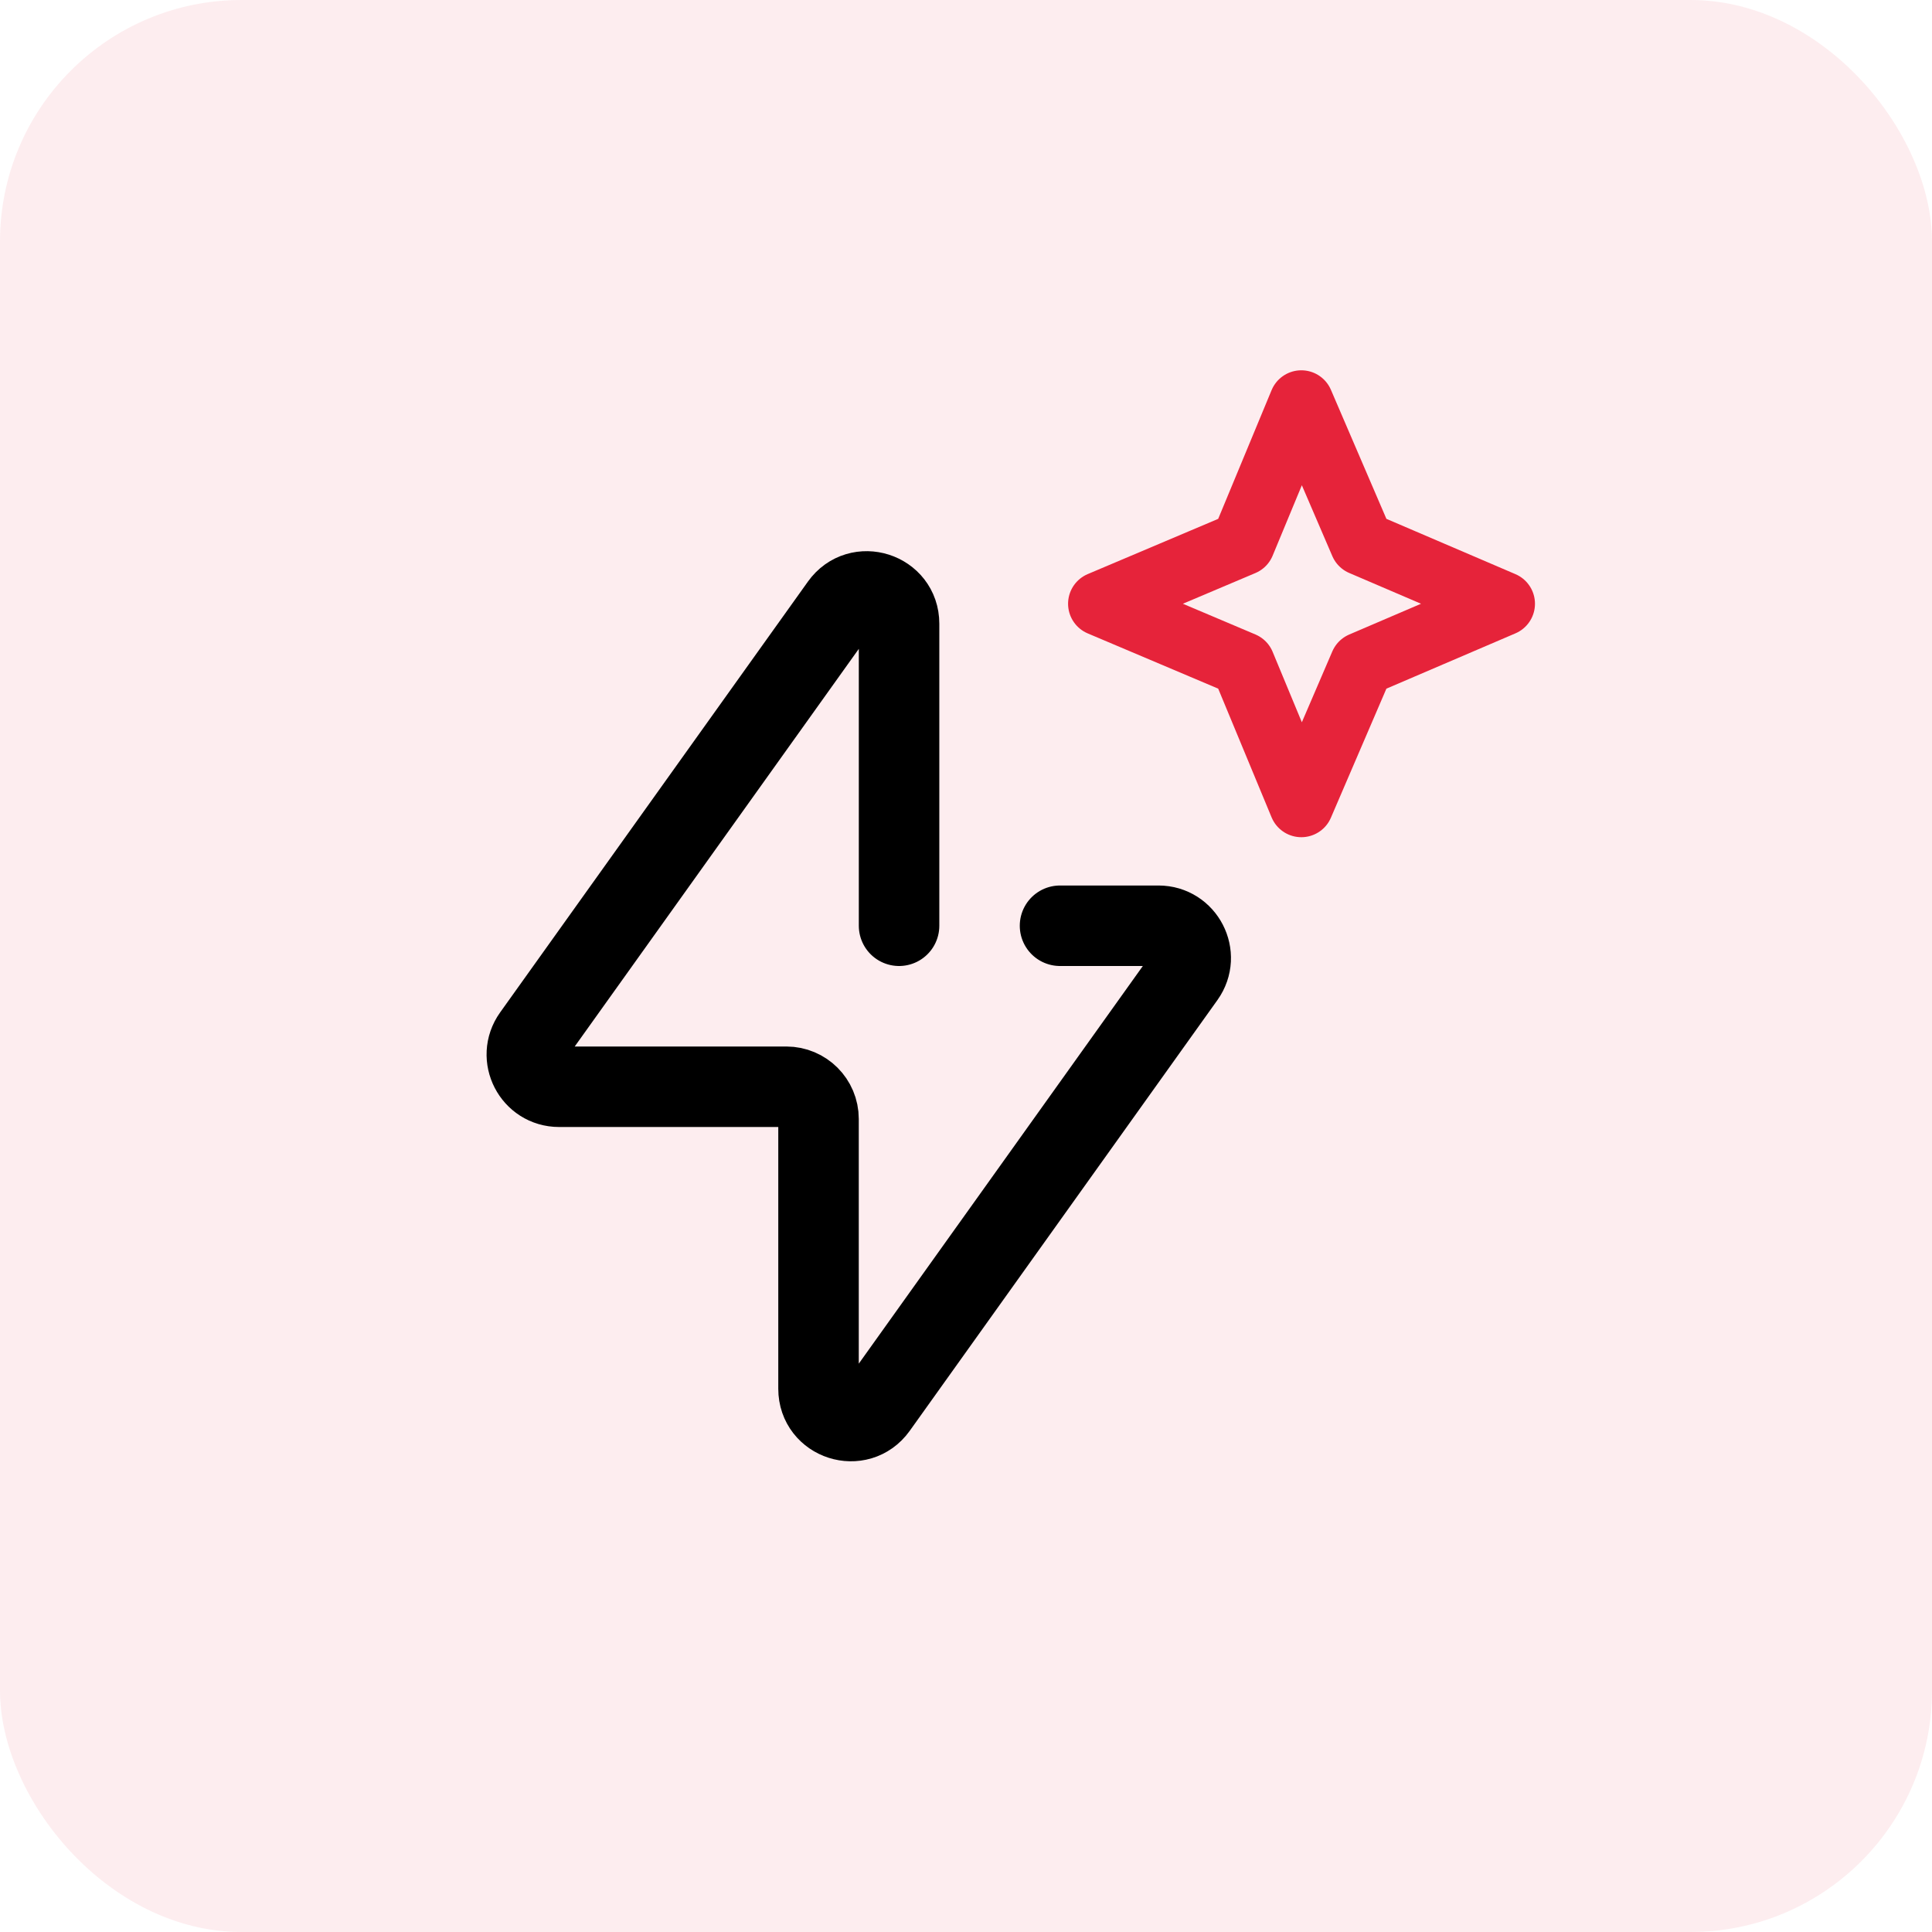
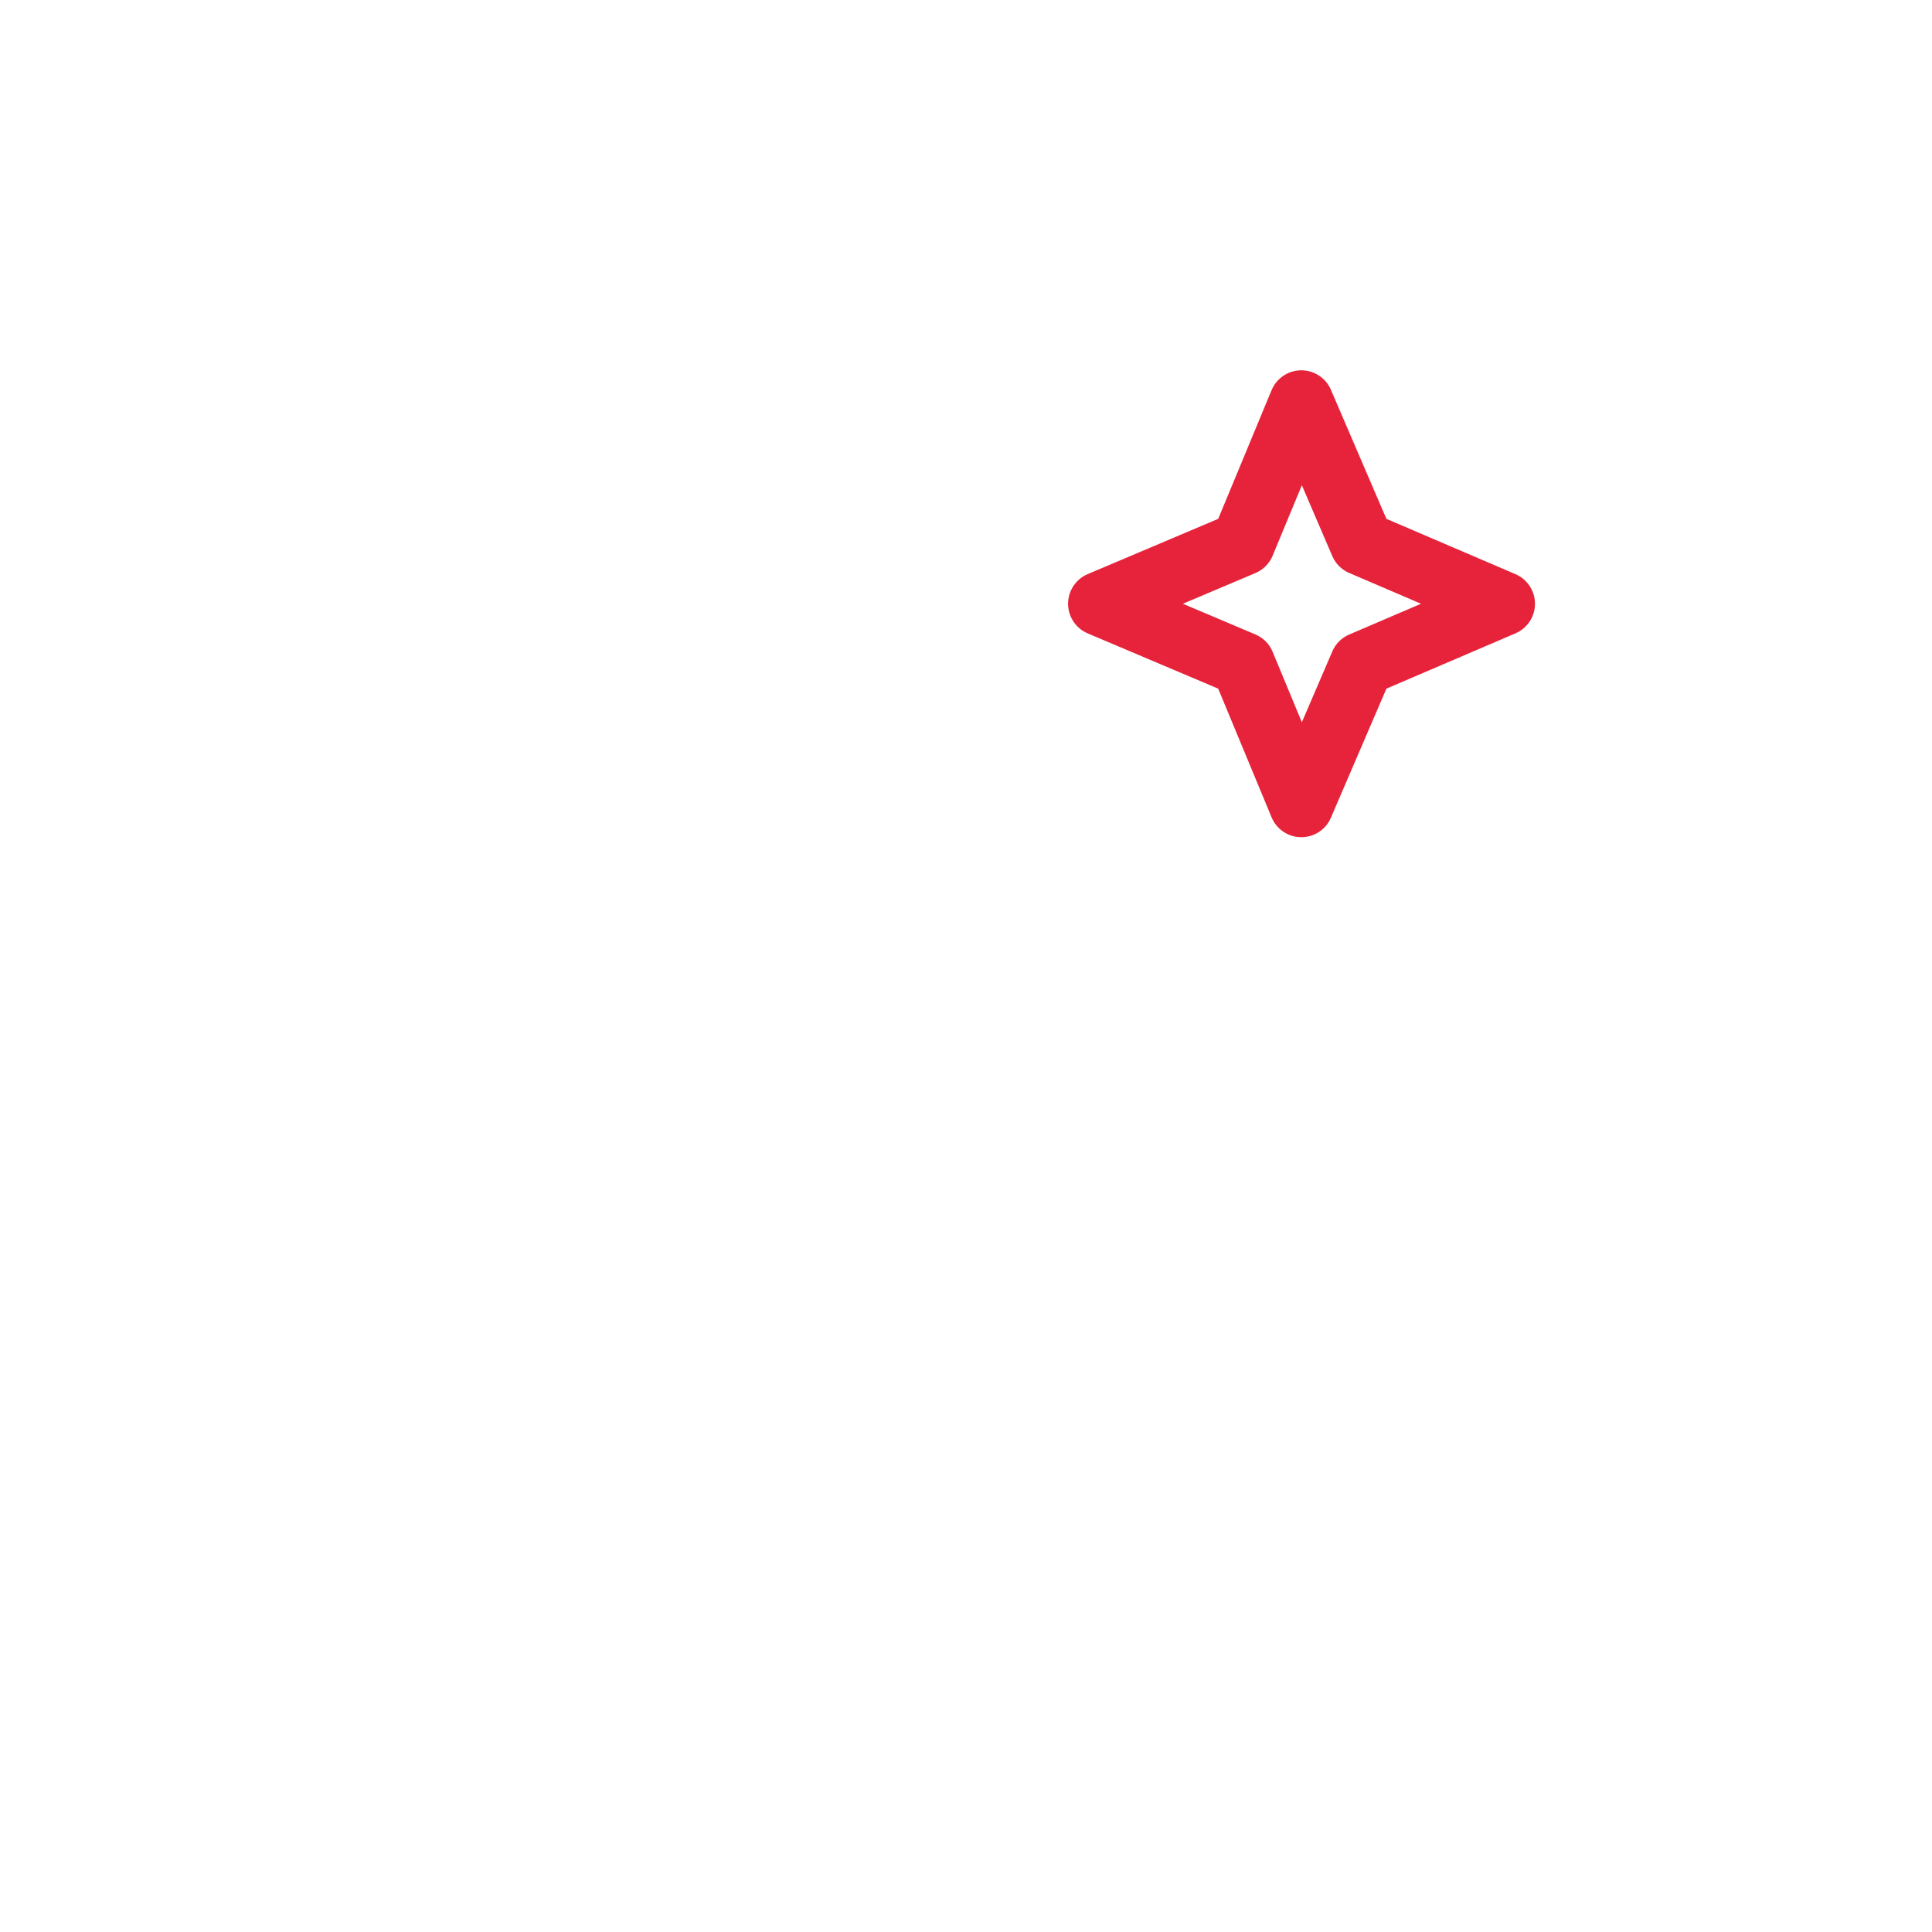
<svg xmlns="http://www.w3.org/2000/svg" width="48" height="48" viewBox="0 0 48 48" fill="none">
-   <rect opacity="0.08" width="48" height="48" rx="6" fill="#E6233A" />
-   <path d="M22.337 23V15.495C22.337 14.717 21.339 14.397 20.887 15.03L13.239 25.735C12.861 26.265 13.24 27 13.89 27H19.536C19.978 27 20.336 27.358 20.336 27.8V34.504C20.336 35.282 21.334 35.602 21.787 34.969L29.433 24.265C29.811 23.735 29.432 23 28.782 23H26.336" stroke="black" stroke-width="2" stroke-linecap="round" stroke-linejoin="round" />
  <path d="M32.331 10L33.836 13.5L37.336 15L33.836 16.5L32.331 20L30.879 16.5L27.336 15L30.879 13.5L32.331 10Z" stroke="#E6233A" stroke-width="1.6" stroke-linejoin="round" />
</svg>